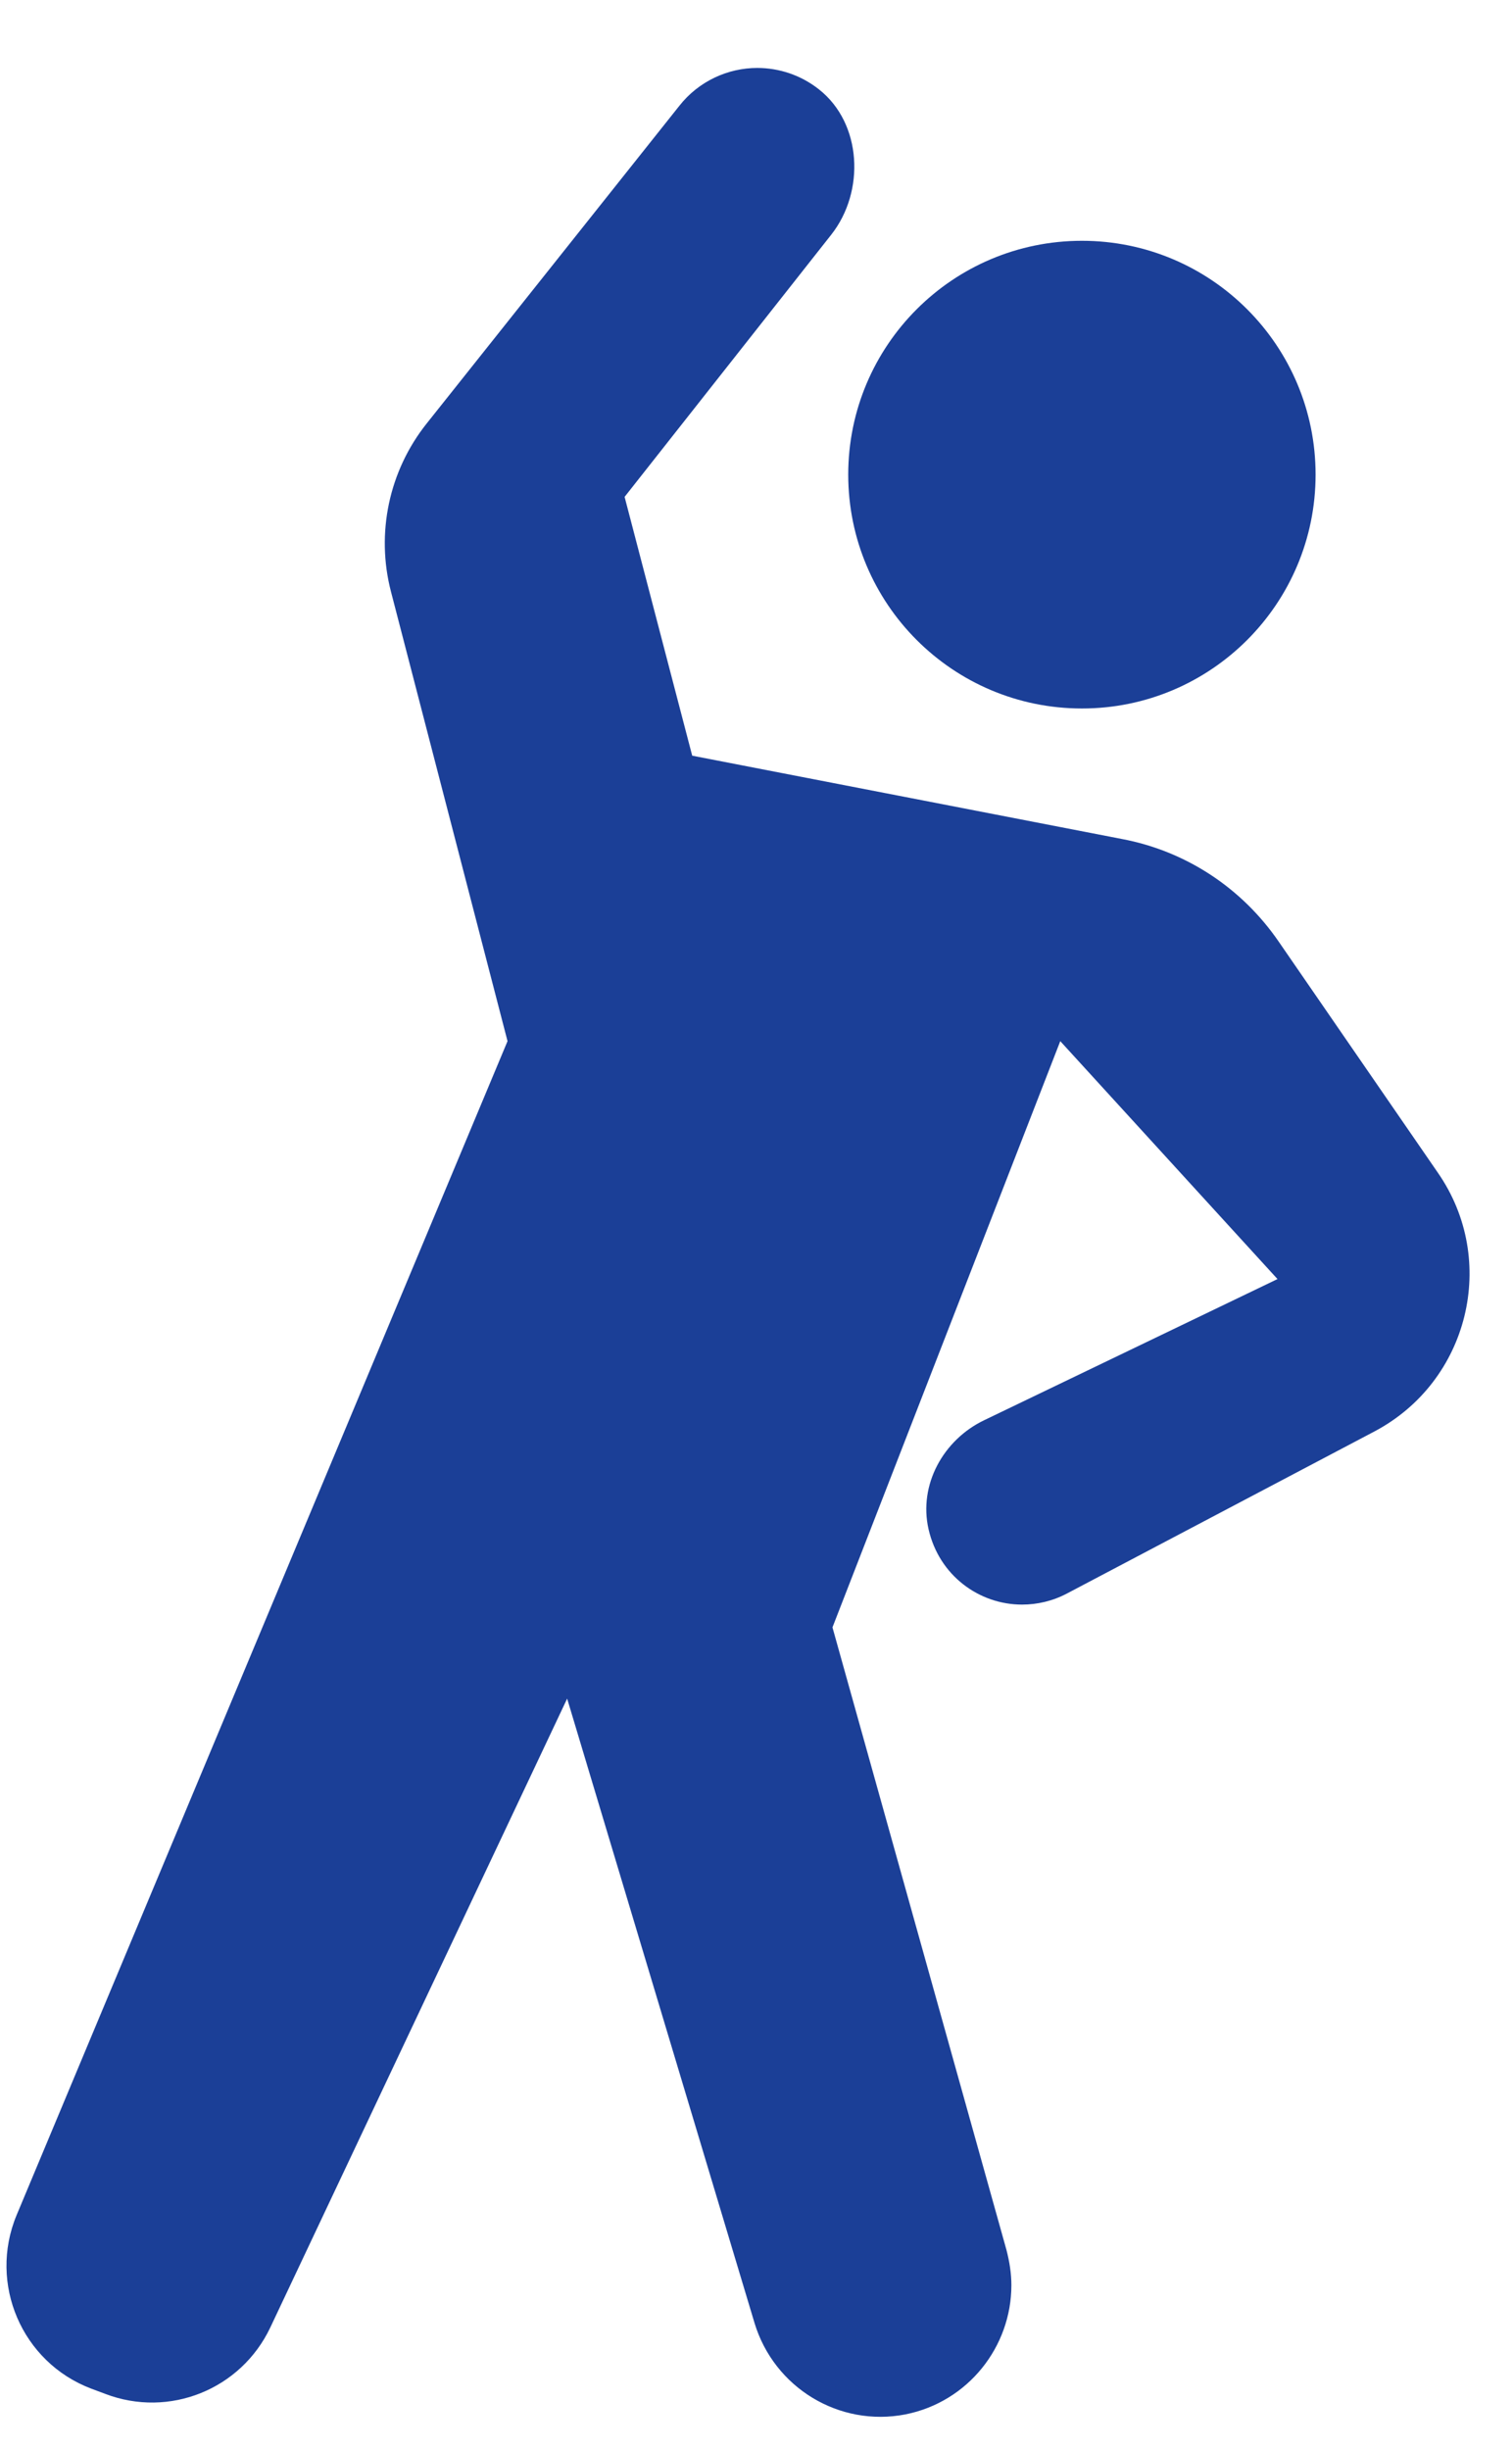
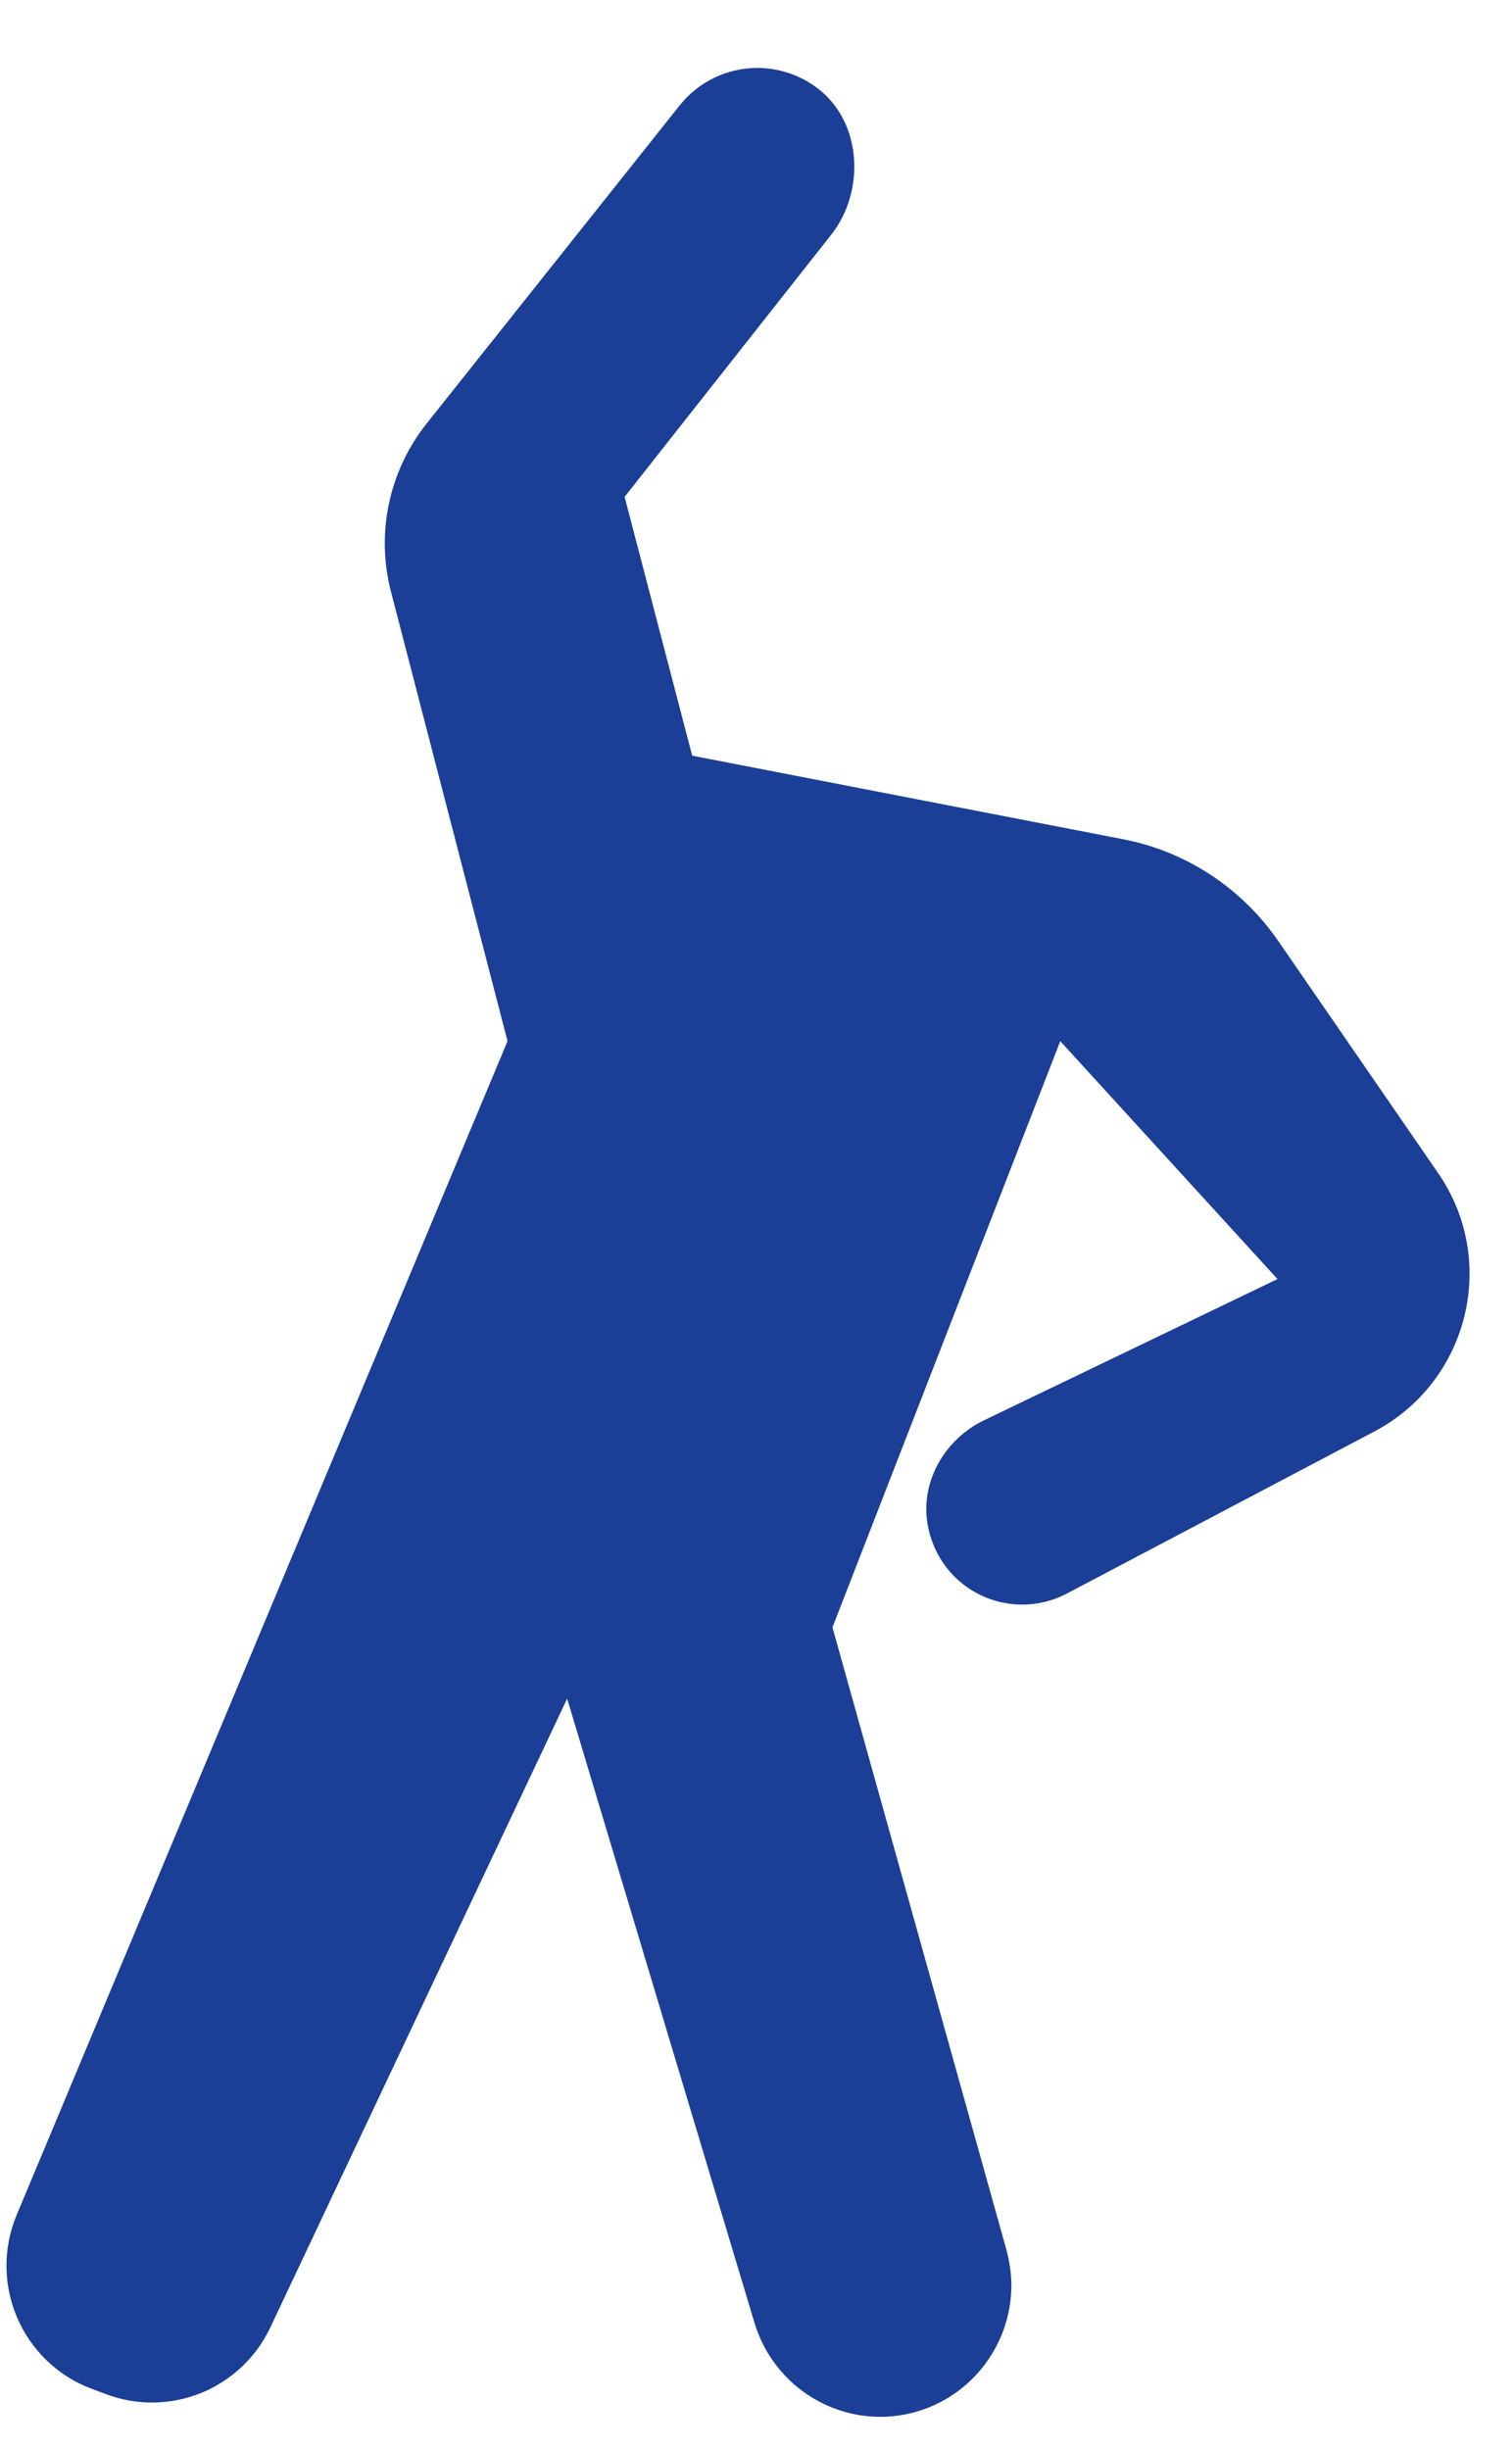
<svg xmlns="http://www.w3.org/2000/svg" width="21" height="34" viewBox="0 0 21 34" fill="none">
  <path d="M19.969 16.274L17.762 13.072C17.249 12.324 16.47 11.811 15.58 11.644L9.614 10.488L8.675 6.896L11.546 3.256C12.017 2.658 11.973 1.712 11.375 1.241C11.124 1.042 10.82 0.943 10.517 0.943C10.115 0.943 9.707 1.123 9.435 1.469L5.925 5.879C5.403 6.535 5.219 7.399 5.43 8.211L7.049 14.45L0.23 30.745C-0.165 31.698 0.305 32.785 1.263 33.15L1.461 33.224C2.351 33.564 3.346 33.163 3.754 32.303L7.877 23.575L10.48 32.242C10.752 33.138 11.654 33.688 12.575 33.509C13.447 33.336 14.047 32.569 14.047 31.716C14.047 31.555 14.022 31.395 13.979 31.228L11.562 22.586L14.726 14.45L17.743 17.752L13.669 19.711C13.101 19.983 12.755 20.608 12.897 21.226C13.045 21.869 13.601 22.27 14.195 22.27C14.405 22.27 14.621 22.221 14.819 22.116L19.091 19.866C20.401 19.173 20.816 17.492 19.969 16.274Z" fill="#1B3F97" />
-   <path d="M15.027 9.833C16.819 9.833 18.272 8.38 18.272 6.587C18.272 4.795 16.819 3.342 15.027 3.342C13.234 3.342 11.781 4.795 11.781 6.587C11.781 8.38 13.234 9.833 15.027 9.833Z" fill="#1B3F97" />
</svg>